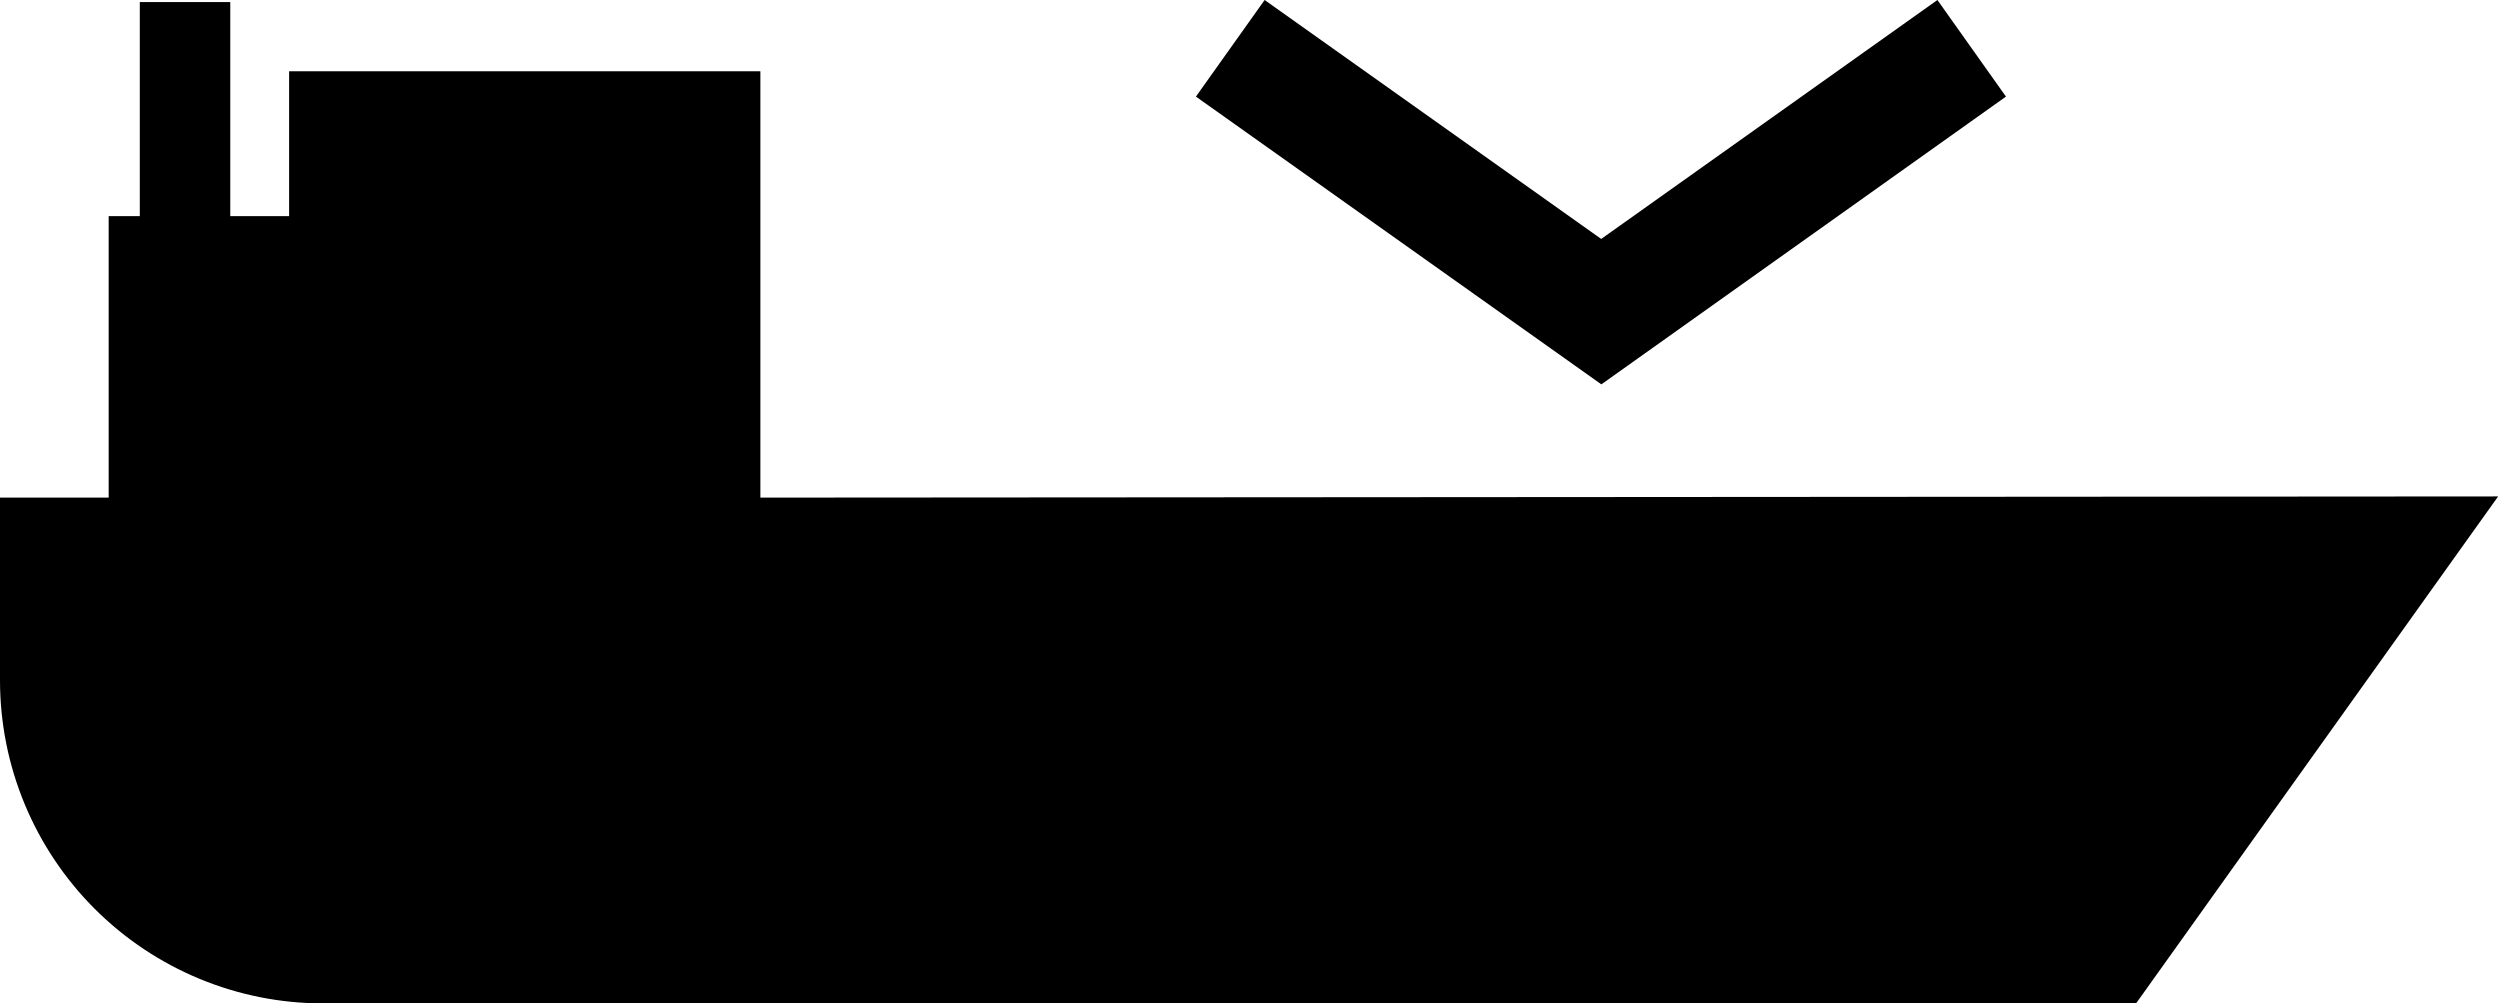
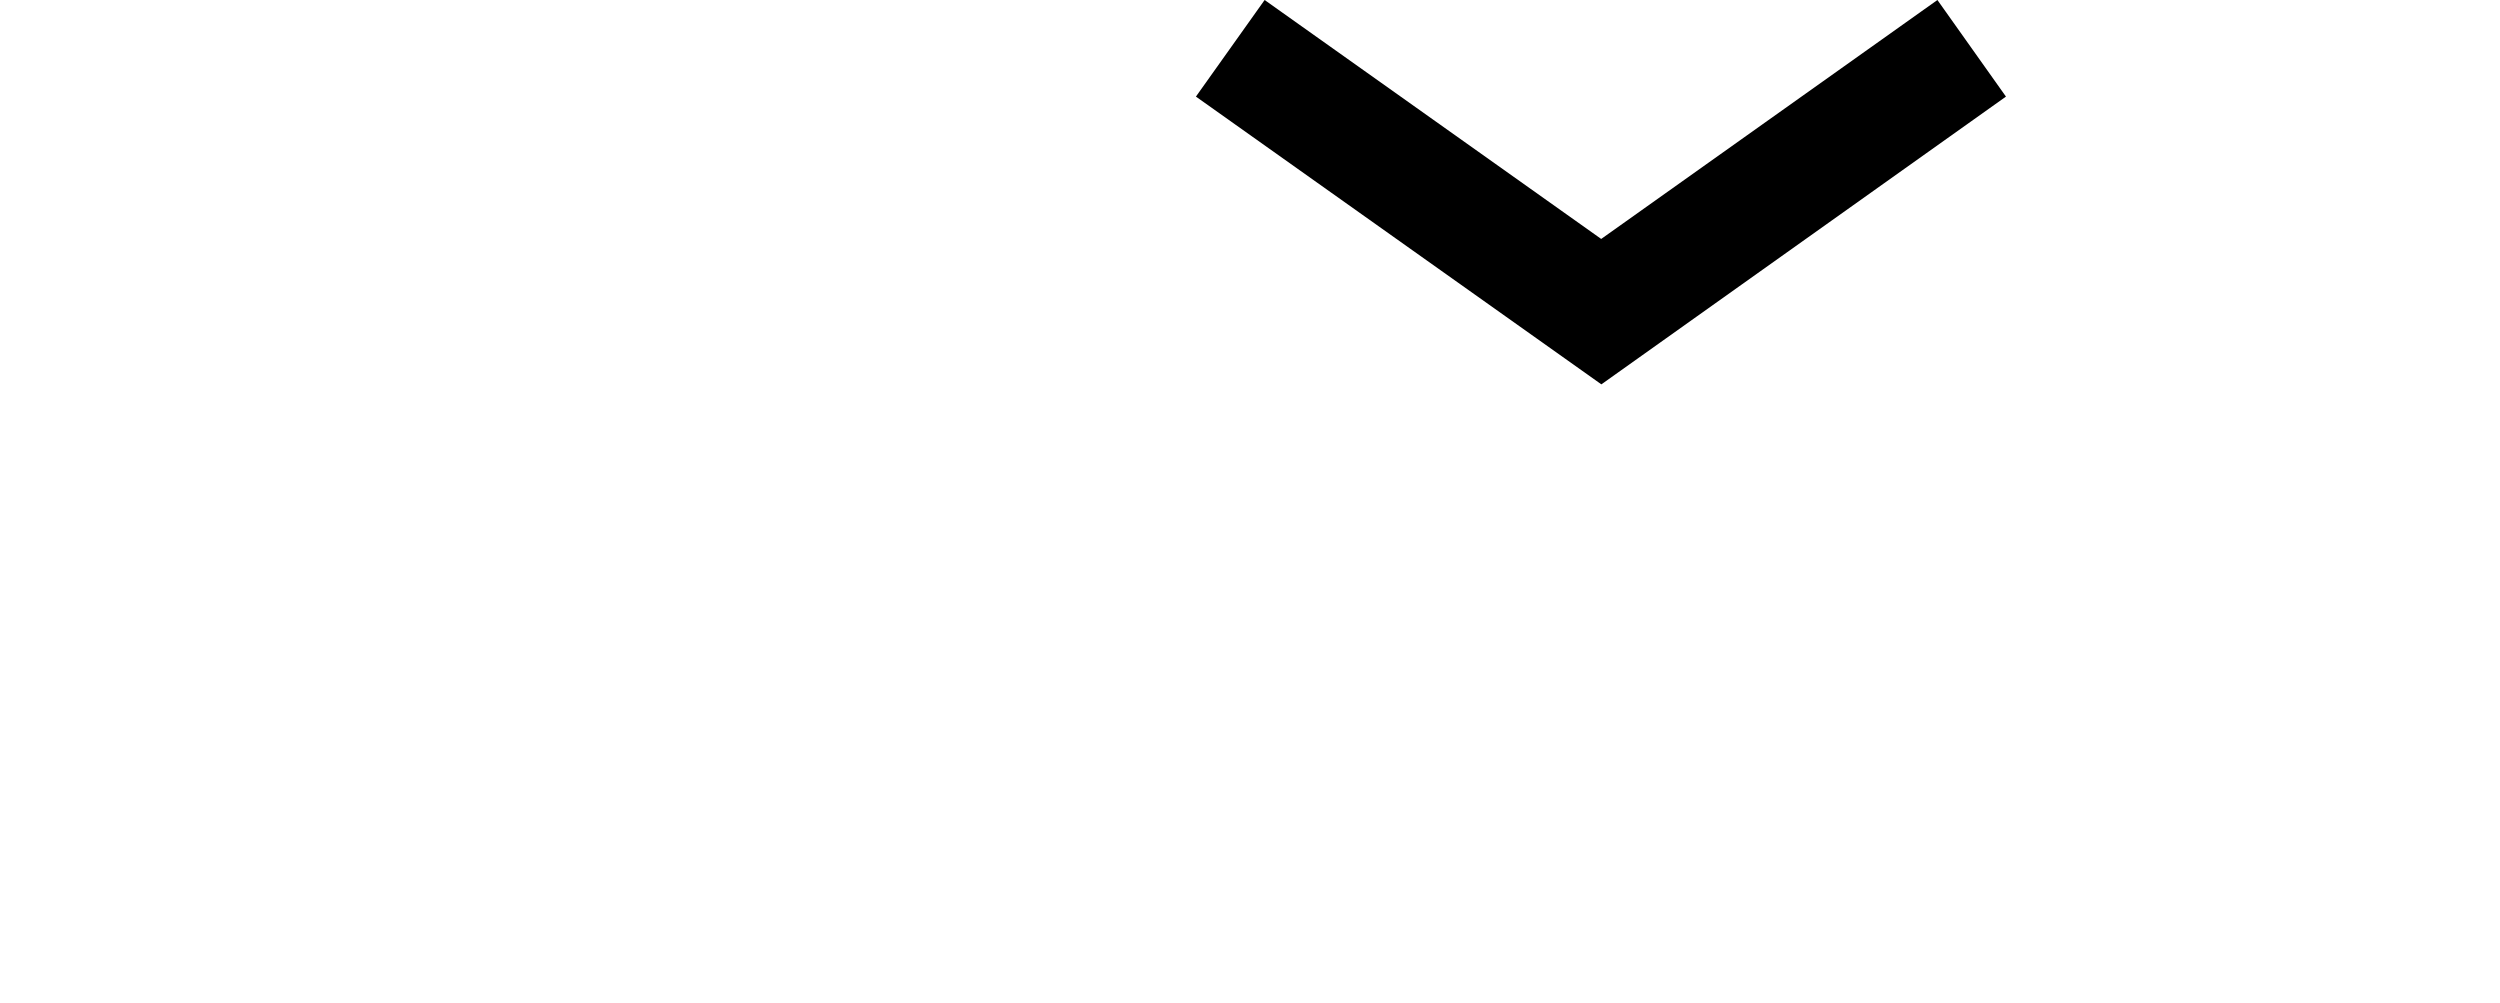
<svg xmlns="http://www.w3.org/2000/svg" width="147" height="59" viewBox="0 0 147 59" fill="none">
-   <path d="M44.71 29.26V4.19H17V12.71H13.54V0.12H8.22V12.71H6.39V29.26H0V40C0 45.039 2.002 49.872 5.565 53.435C9.128 56.998 13.961 59 19 59H125.6L146.89 29.19L44.71 29.26Z" fill="black" />
  <path d="M117.95 5.68L113.92 0L94.15 14.05L74.36 0L70.32 5.68L94.16 22.6L117.95 5.68Z" fill="black" />
</svg>